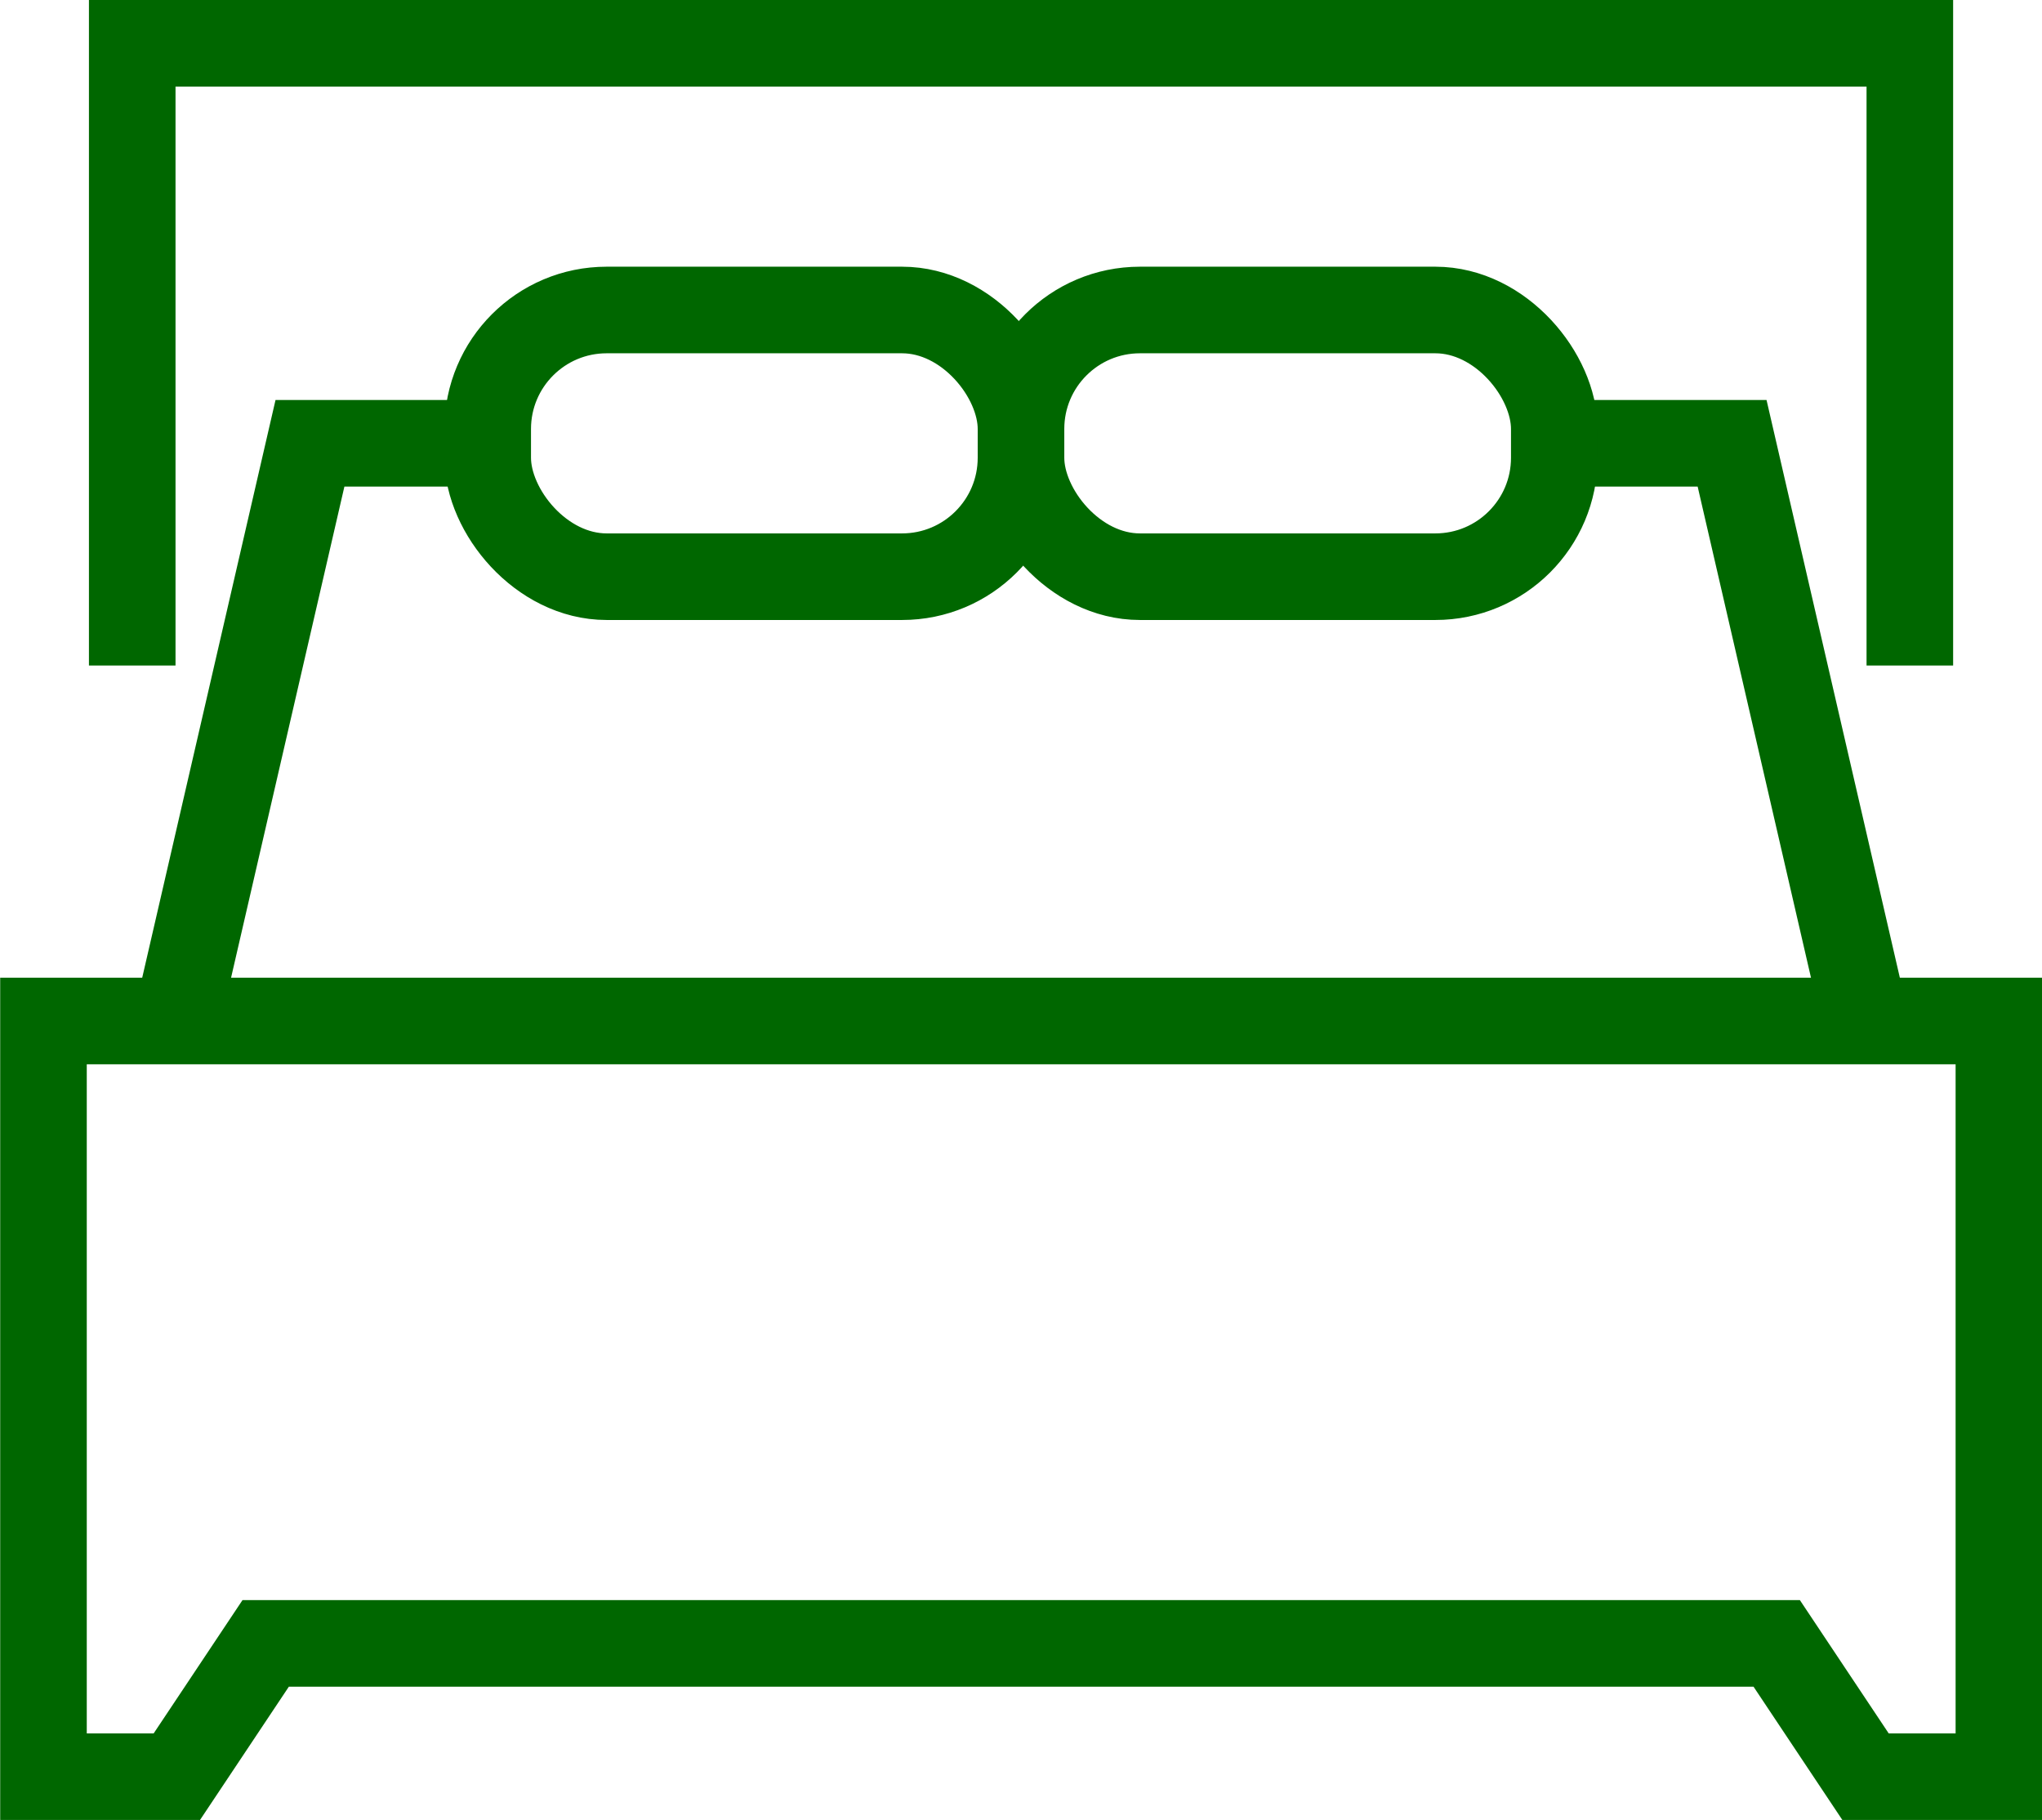
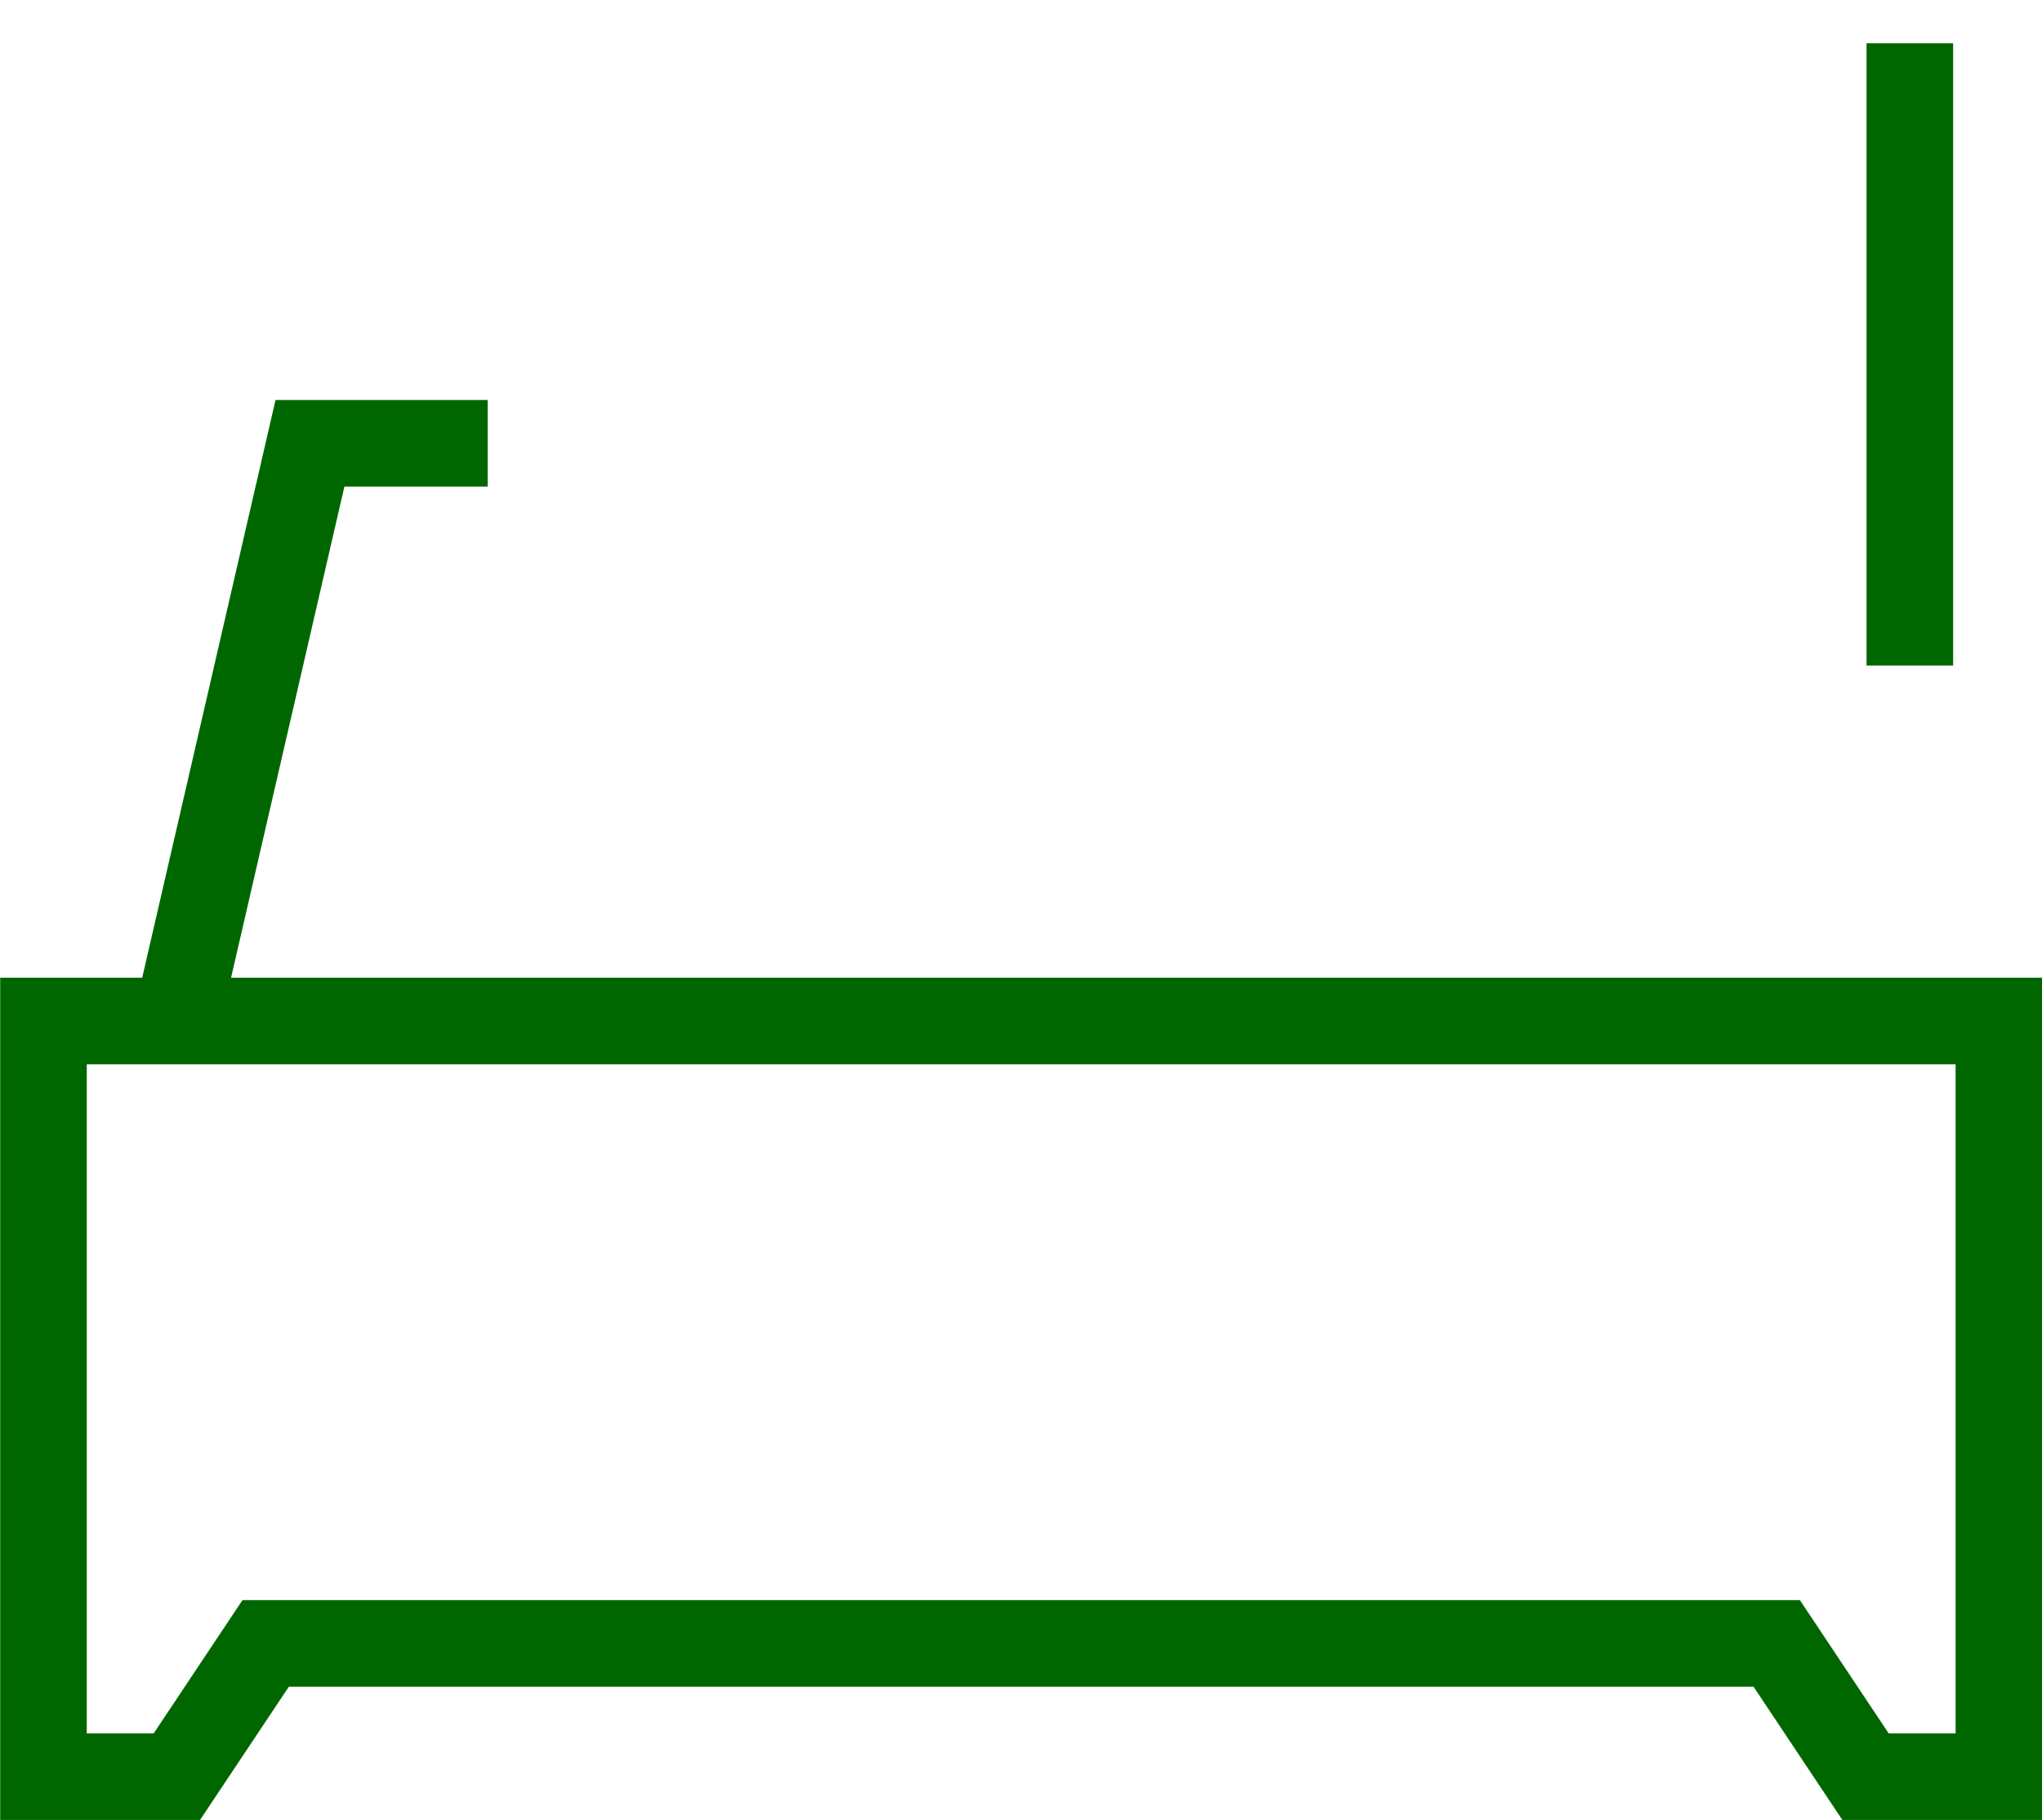
<svg xmlns="http://www.w3.org/2000/svg" width="33.018" height="29.425" viewBox="0 0 33.018 29.425">
  <defs>
    <style>.a{fill:none;stroke:#006700;stroke-miterlimit:10;stroke-width:1.4px;}</style>
  </defs>
  <g transform="translate(0.7 0.7)">
    <path class="a" d="M217.9,74.1V86.319h2.156l1.437-2.156h24.432l1.437,2.156h2.156V74.1Z" transform="translate(-217.897 -58.293)" />
-     <path class="a" d="M246.372,70.06V60H232" transform="translate(-216.191 -60)" />
-     <path class="a" d="M219.18,70.06V60h14.372" transform="translate(-217.742 -60)" />
+     <path class="a" d="M246.372,70.06V60" transform="translate(-216.191 -60)" />
    <path class="a" d="M224.851,65.769h-2.874l-2.156,9.342" transform="translate(-217.665 -59.302)" />
-     <path class="a" d="M244.723,75.111l-2.156-9.342h-2.874" transform="translate(-215.26 -59.302)" />
-     <rect class="a" width="8.623" height="4.312" rx="1.923" transform="translate(7.186 4.312)" />
-     <rect class="a" width="8.623" height="4.312" rx="1.923" transform="translate(15.809 4.312)" />
  </g>
</svg>